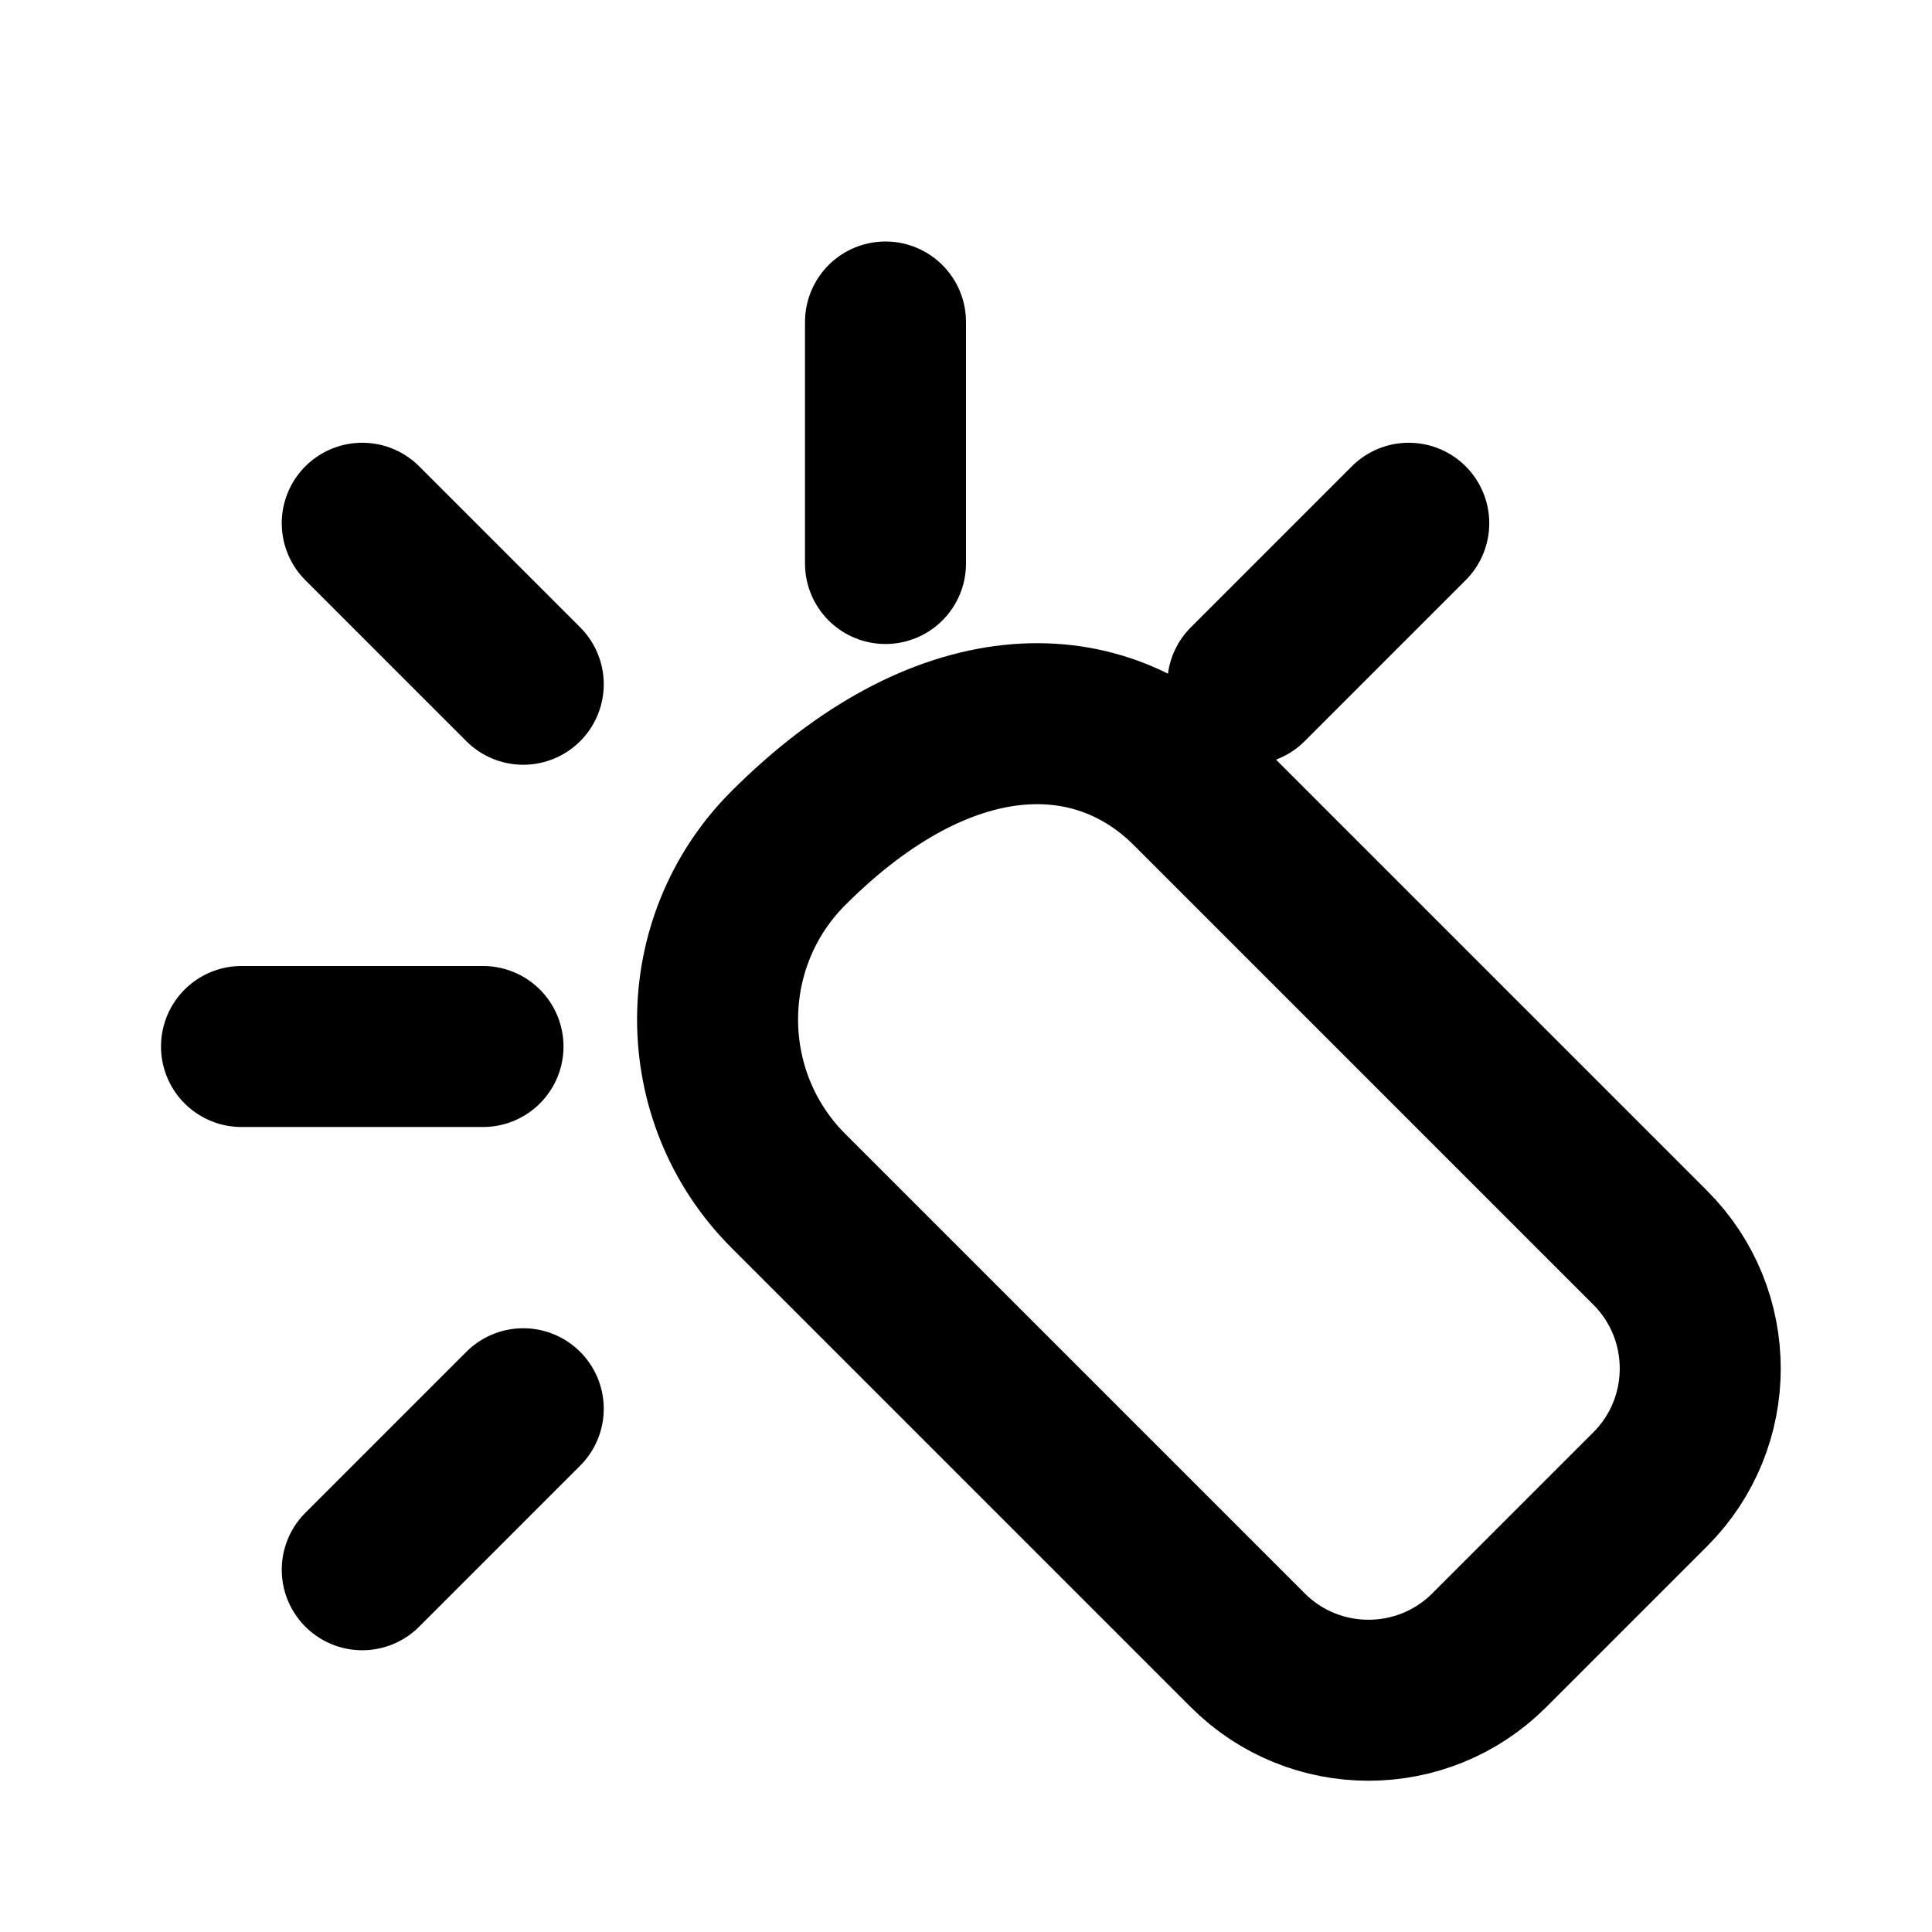
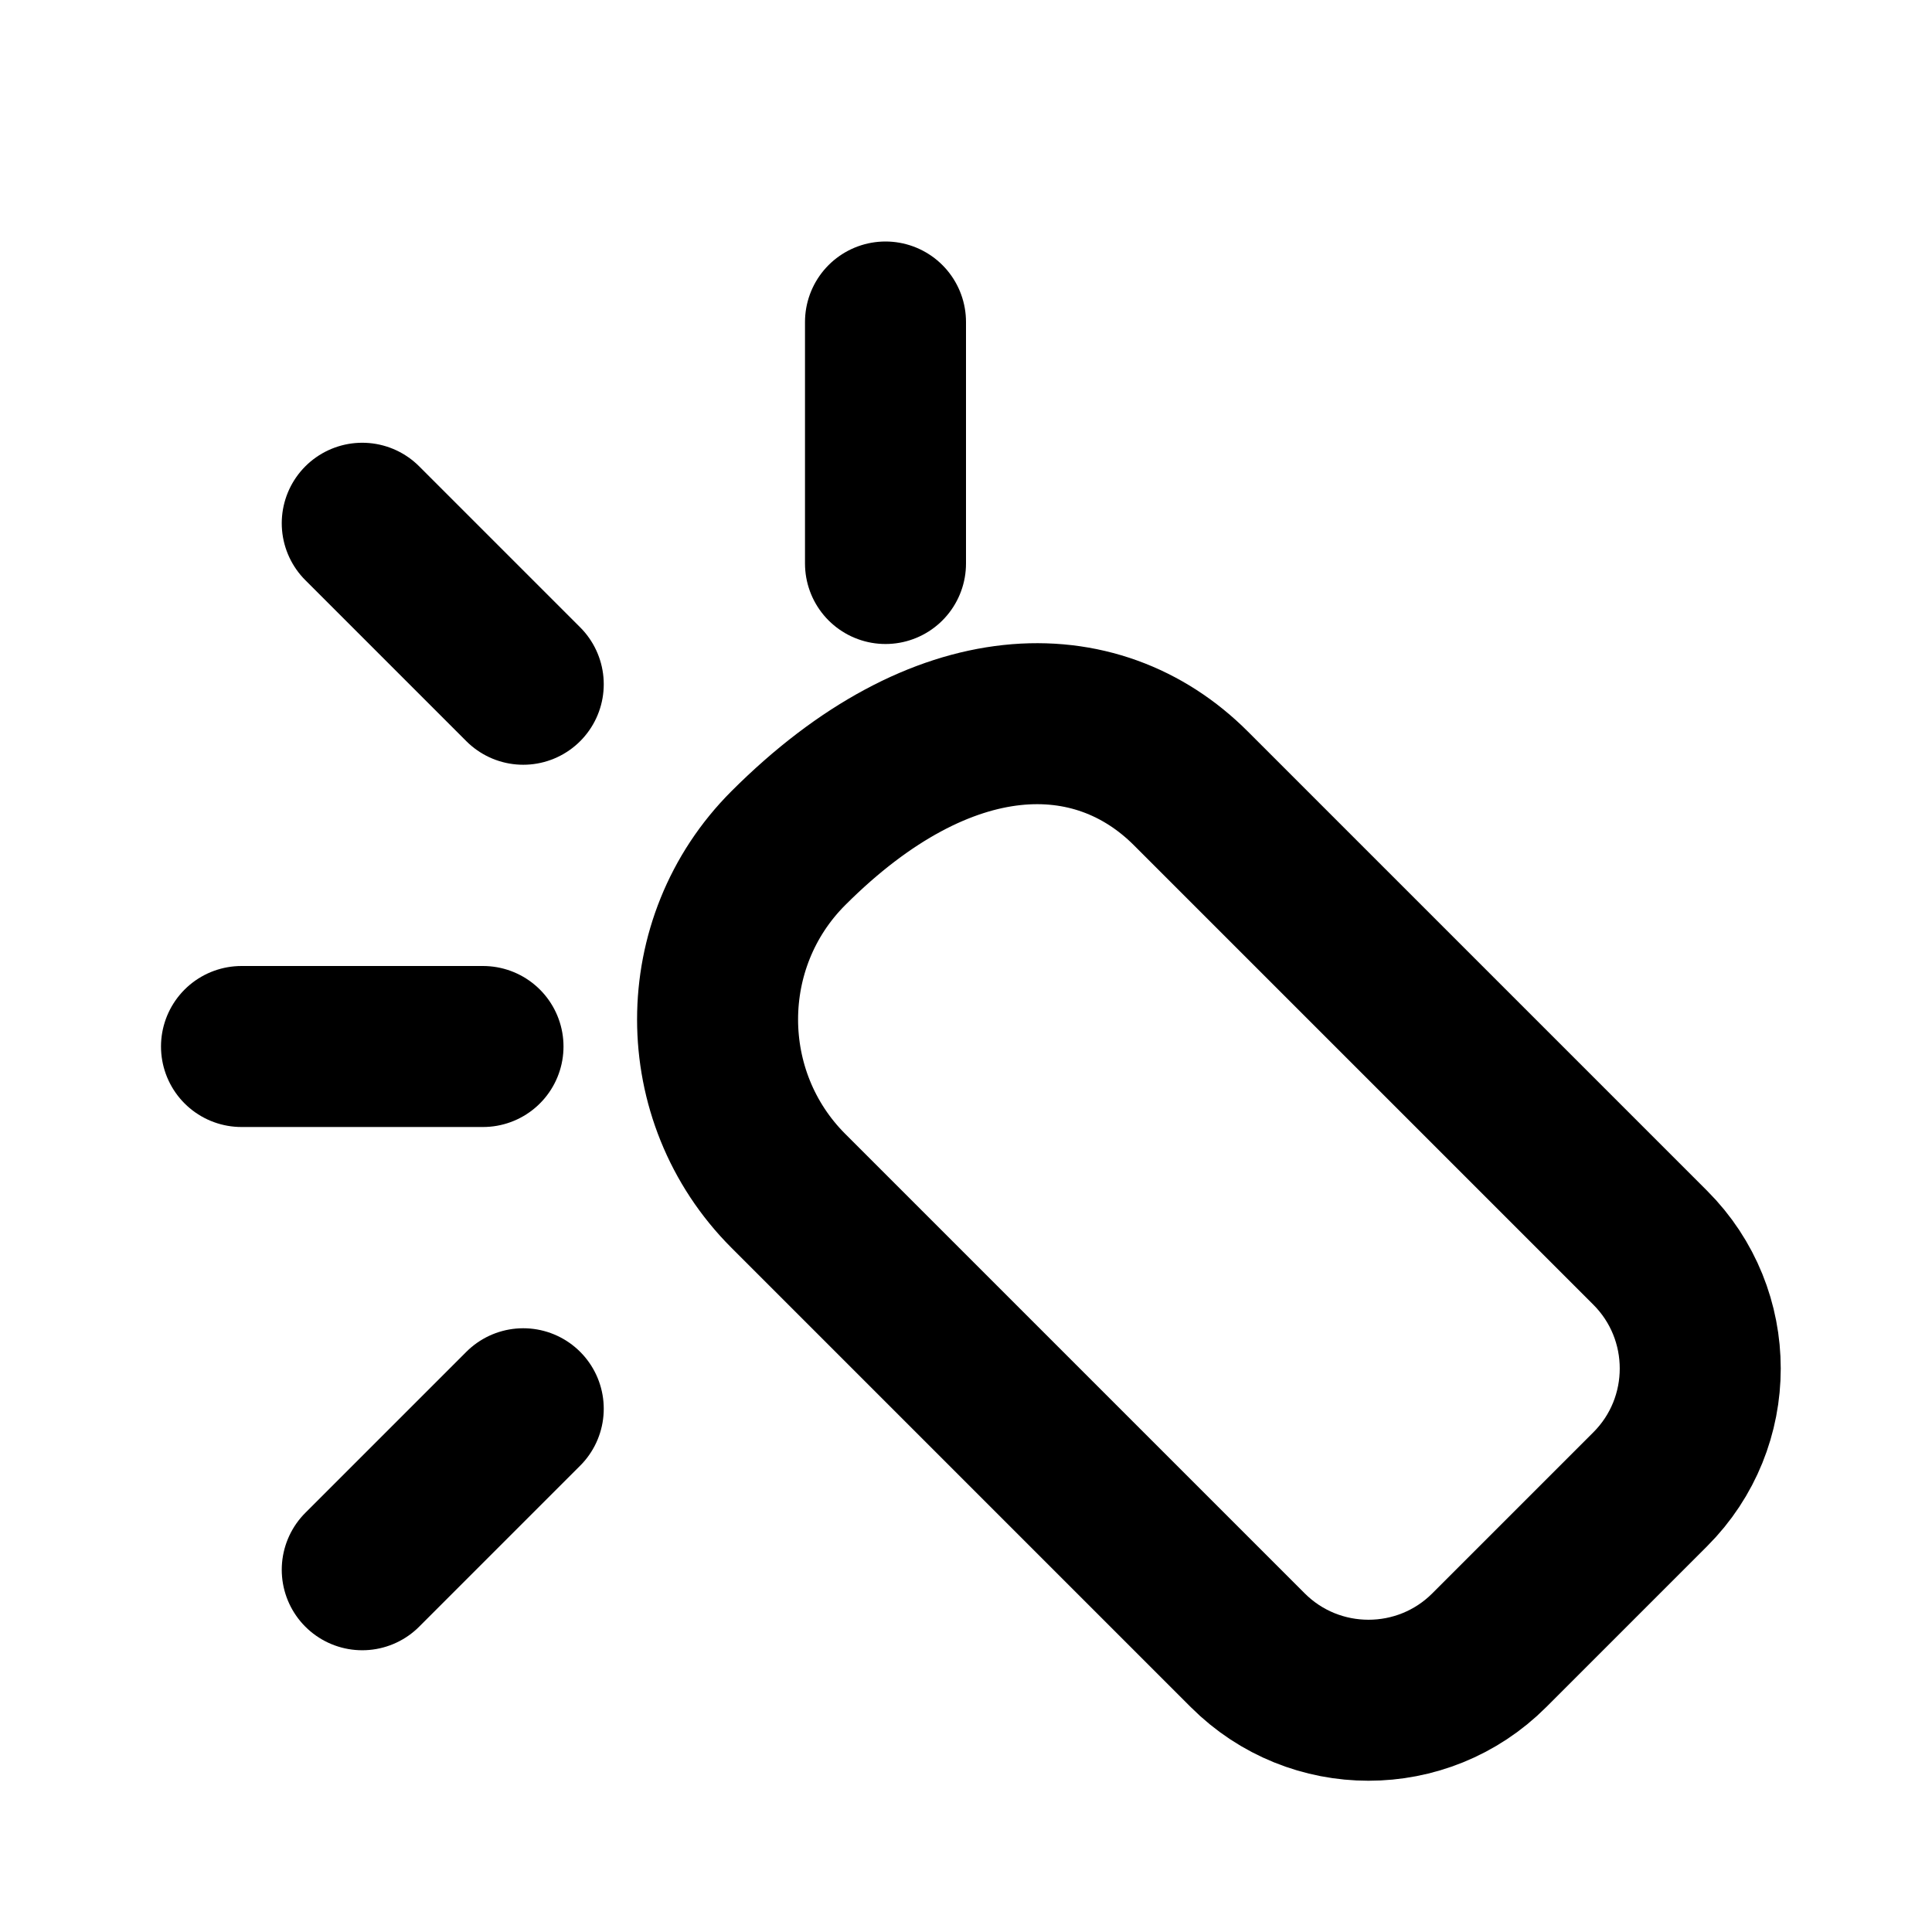
<svg xmlns="http://www.w3.org/2000/svg" width="24px" height="24px" viewBox="0 0 24 24" version="1.1">
  <g stroke="currentColor" stroke-width="2" fill="none" fill-rule="evenodd">
-     <path d="M14.793,9.793 L20.5,15.5 C21.328,16.328 21.328,17.672 20.5,18.5 L18.5,20.5 C17.672,21.328 16.328,21.328 15.5,20.5 L9.793,14.793 C8.621,13.621 8.621,11.707 9.793,10.536 C11.707,8.621 13.621,8.621 14.793,9.793 Z" stroke-linecap="round" stroke-linejoin="round" />
+     <path d="M14.793,9.793 L20.5,15.5 C21.328,16.328 21.328,17.672 20.5,18.5 L18.5,20.5 C17.672,21.328 16.328,21.328 15.5,20.5 L9.793,14.793 C8.621,13.621 8.621,11.707 9.793,10.536 C11.707,8.621 13.621,8.621 14.793,9.793 " stroke-linecap="round" stroke-linejoin="round" />
    <path d="M4.5,19.5 L6.5,17.5" stroke-linecap="round" stroke-linejoin="round" />
    <path d="M3,13 L6,13" stroke-linecap="round" stroke-linejoin="round" />
    <path d="M4.5,6.5 L6.5,8.5" stroke-linecap="round" stroke-linejoin="round" />
    <path d="M11,4 L11,7" stroke-linecap="round" stroke-linejoin="round" />
-     <path d="M17.5,6.5 L15.5,8.5" stroke-linecap="round" stroke-linejoin="round" />
  </g>
</svg>